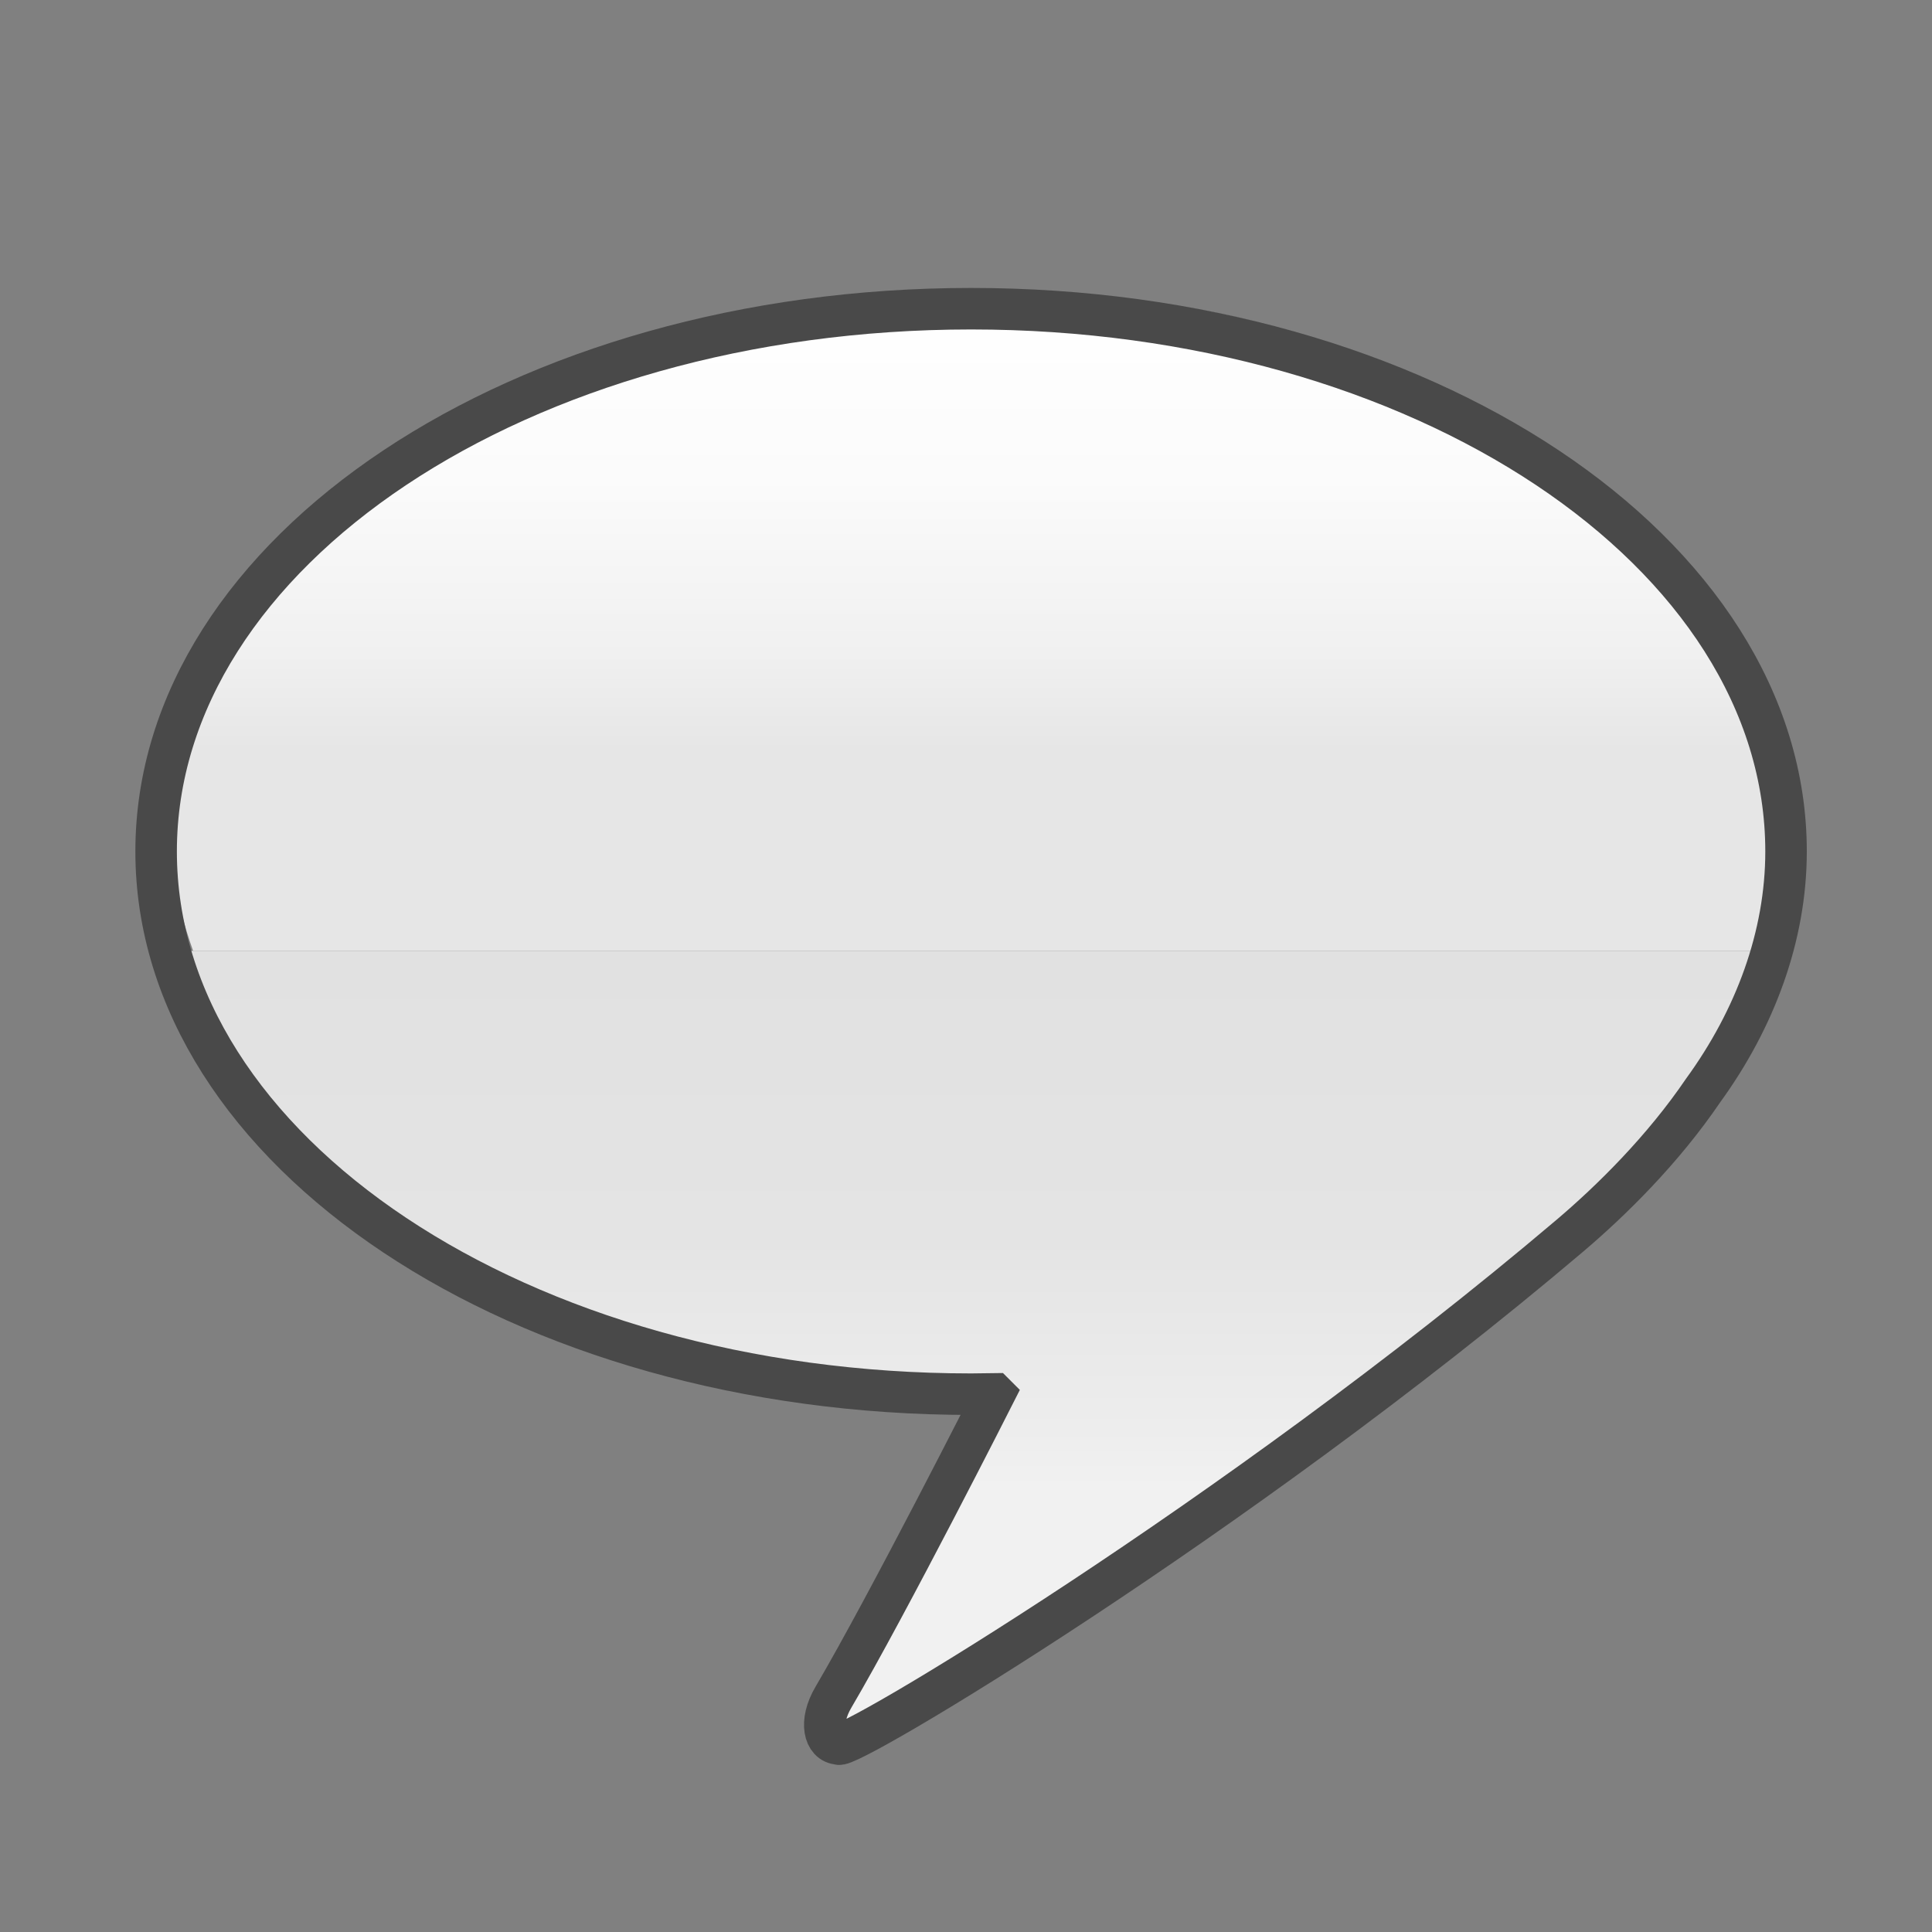
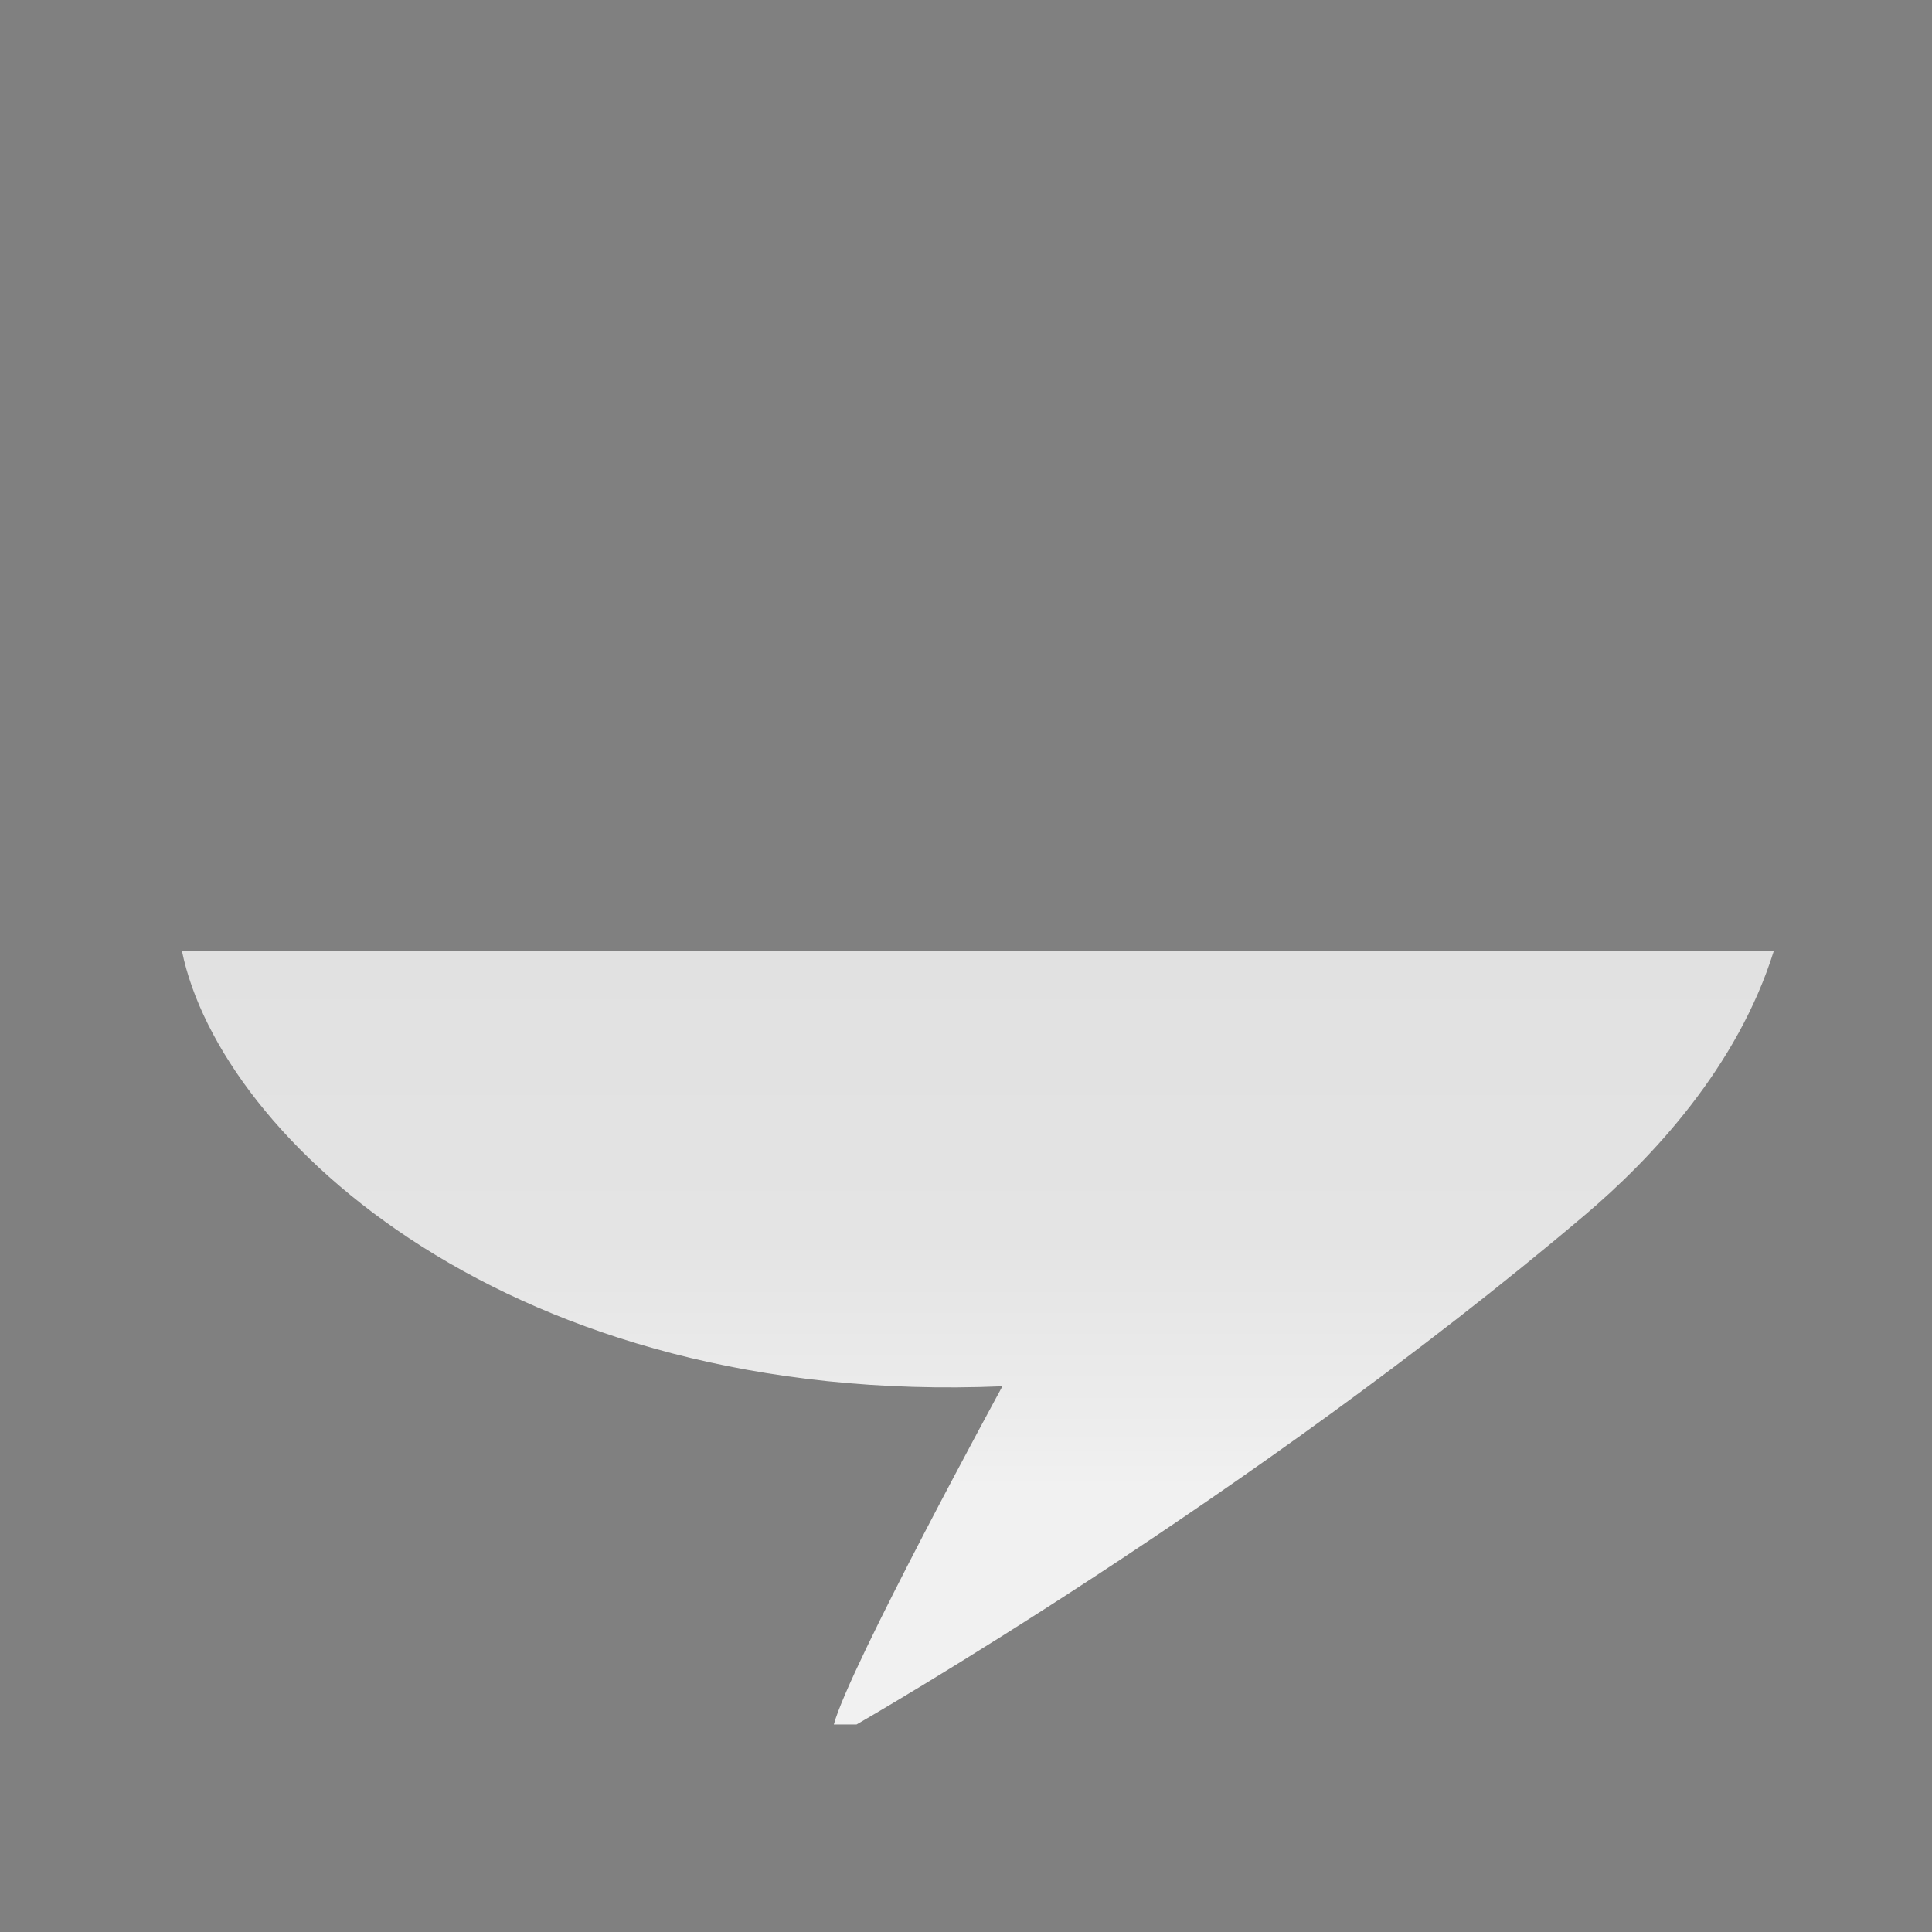
<svg xmlns="http://www.w3.org/2000/svg" width="512" height="512" viewBox="0 0 512 512">
  <rect x="0" y="0" width="512" height="512" fill="#808080" stroke="none" />
  <linearGradient id="a" gradientUnits="userSpaceOnUse" x1="342.147" y1="581" x2="342.147" y2="786" gradientTransform="translate(-83 -329)">
    <stop offset="0" stop-color="#e1e1e1" />
    <stop offset=".372" stop-color="#e4e4e4" />
    <stop offset=".619" stop-color="#ededed" />
    <stop offset=".694" stop-color="#f1f1f1" />
  </linearGradient>
  <path fill="url(#a)" d="M470 252H48.213c10.213 49.809 87.234 120.872 217.441 115.375 0 0-40.61 74.45-44.676 89.625H227s104.145-59.666 193-135c17.745-15.045 40.45-39.168 50.08-70" />
  <linearGradient id="b" gradientUnits="userSpaceOnUse" x1="343.166" y1="406.981" x2="343.166" y2="581" gradientTransform="translate(-83 -329)">
    <stop offset="0" stop-color="#fff" />
    <stop offset=".28" stop-color="#fbfbfb" />
    <stop offset=".549" stop-color="#f0f0f0" />
    <stop offset=".694" stop-color="#e6e6e6" />
  </linearGradient>
-   <path fill="url(#b)" d="M51 252h419.16c3.045-9.416 4.84-19.513 4.84-30.25 1.724-73.809-102.106-149.928-215-143.375C48.639 87.141 46.25 203.688 45.375 219.563c-.373 6.766.789 18.437 5.801 32.437H51z" />
-   <path fill="none" stroke="#494949" stroke-width="11" stroke-miterlimit="10" d="M263.561 369.41s-28.227 55.757-42.701 80.385c-3.909 6.65-2.38 12.176 1.352 12.361C223.5 464.667 327.145 402.834 416 327.5c11.055-9.372 24.692-22.826 35.353-38.525 13.754-18.92 21.969-40.905 21.969-63.334 0-79.436-96.694-143.831-215.974-143.831-119.279 0-215.973 64.395-215.973 143.831 0 79.435 96.694 143.831 215.973 143.831 2.078-.003 4.148-.023 6.213-.062z" />
</svg>